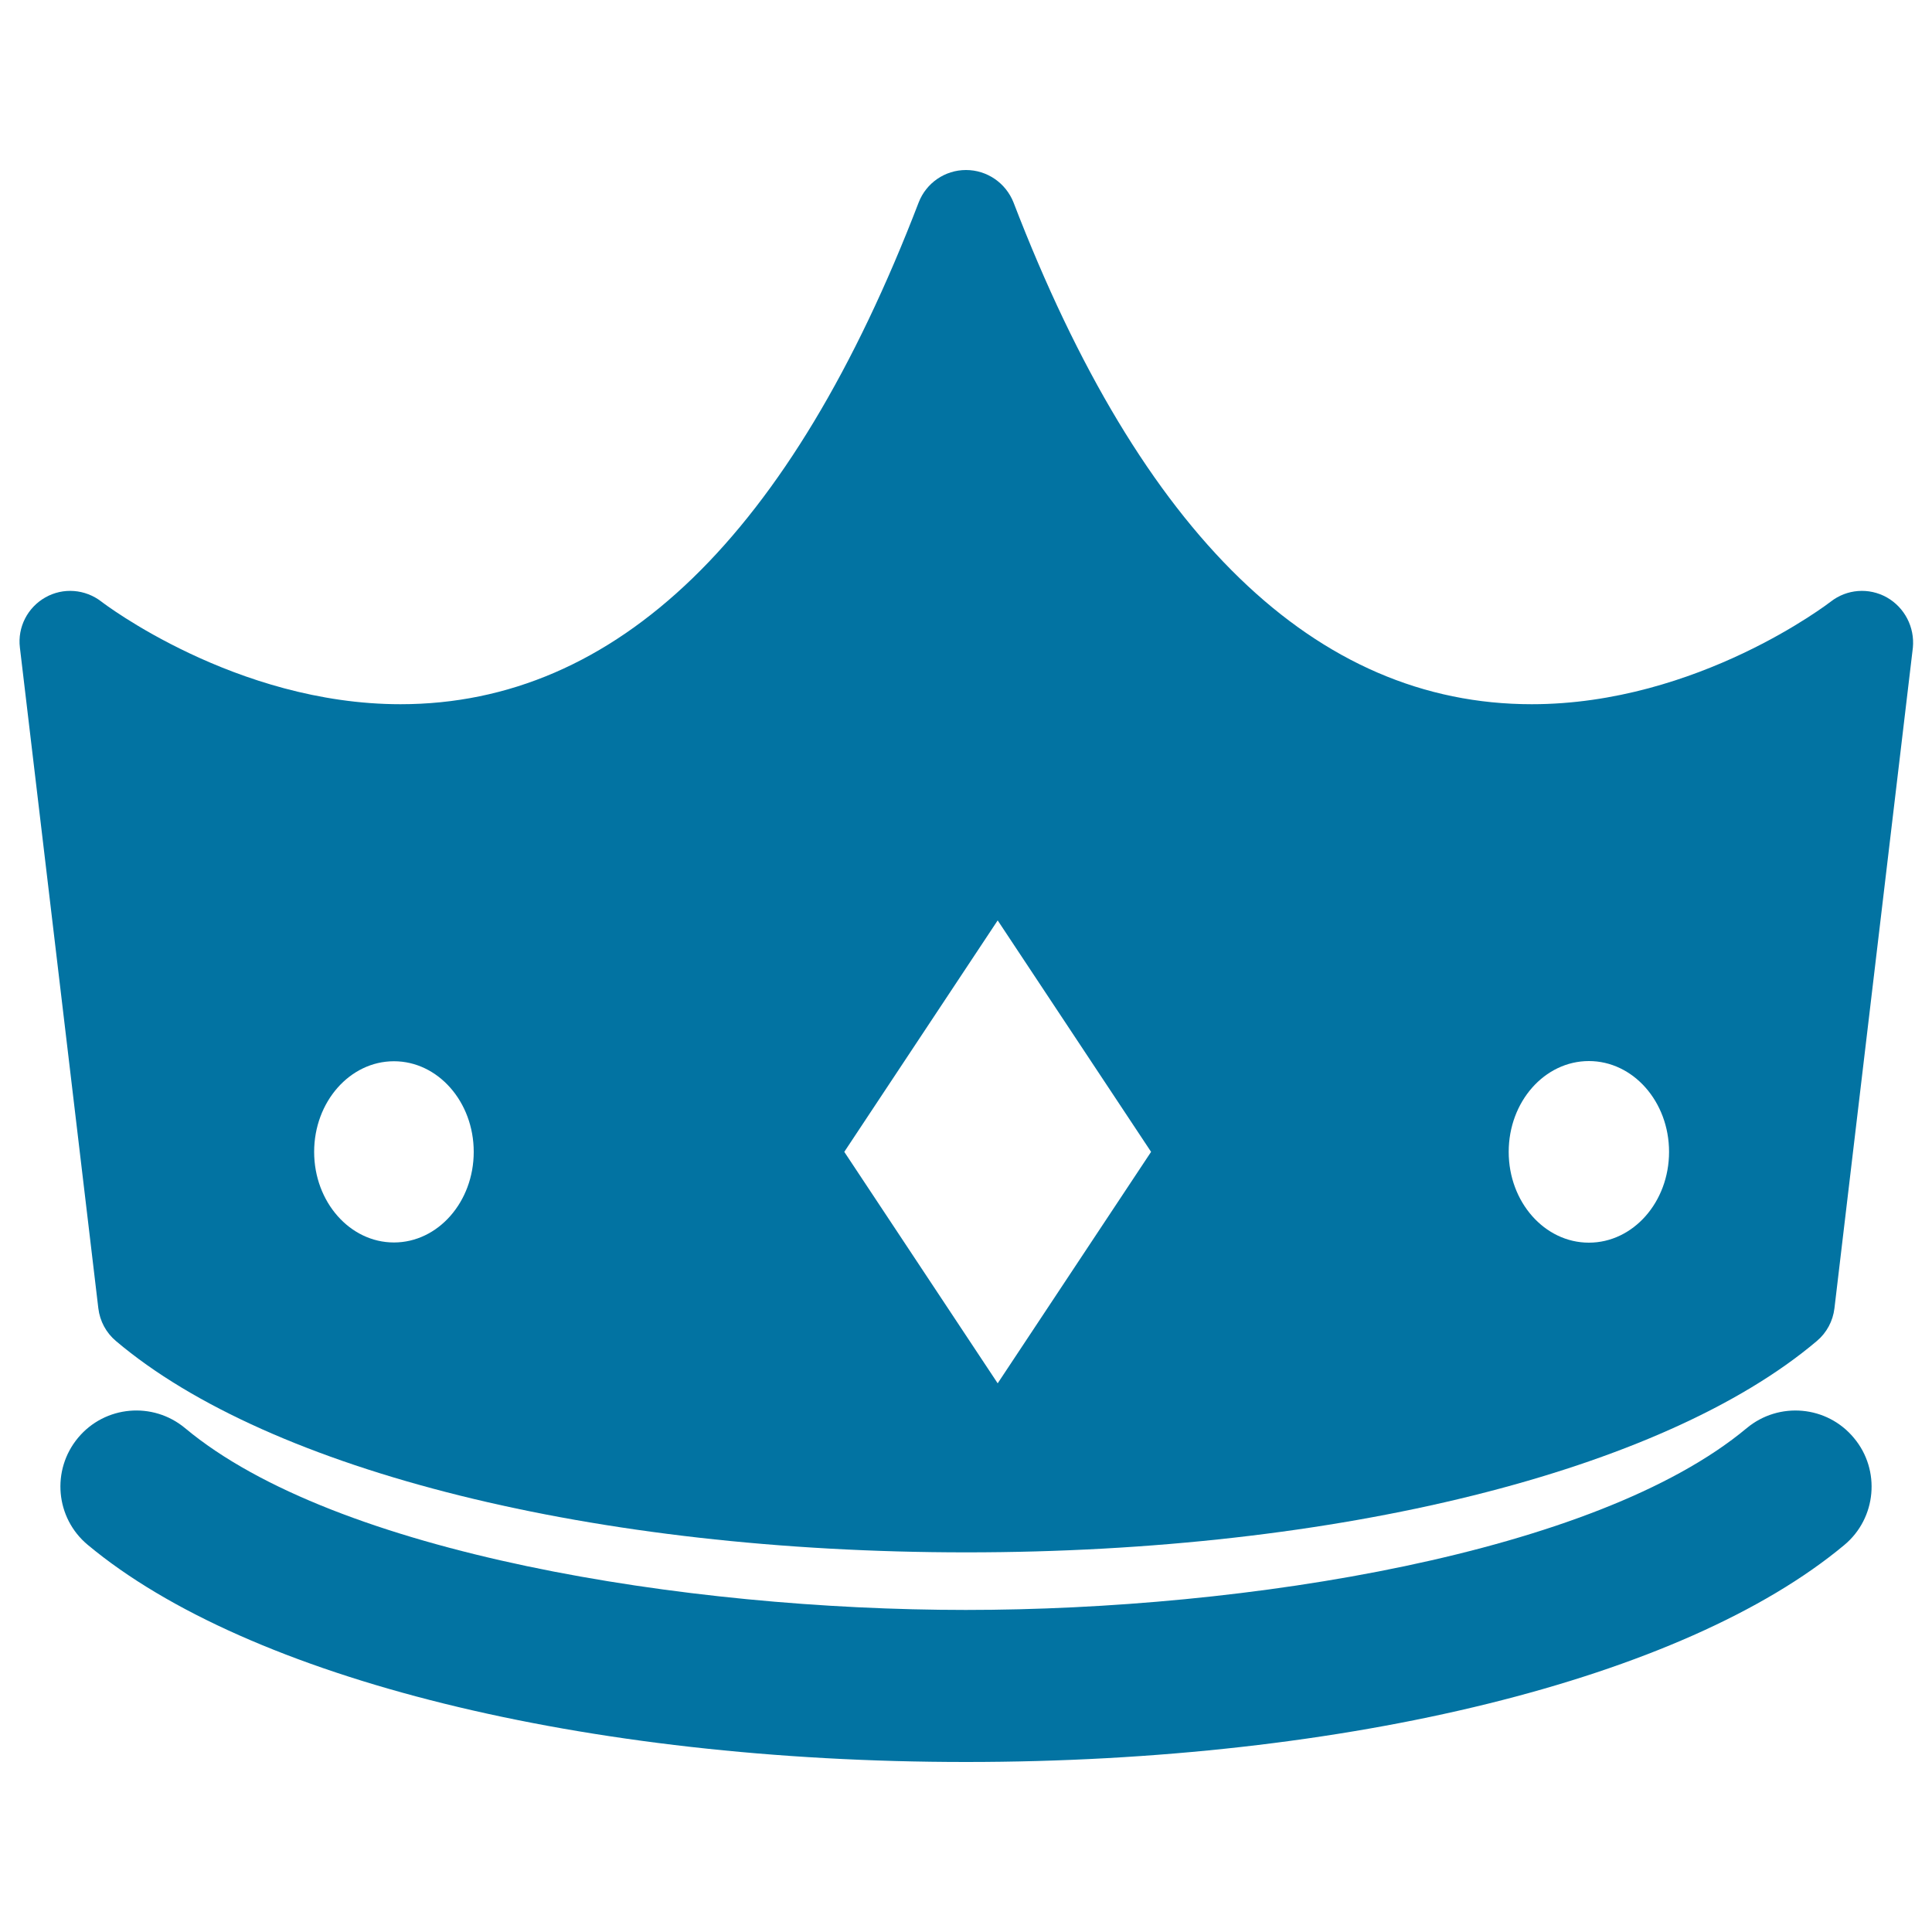
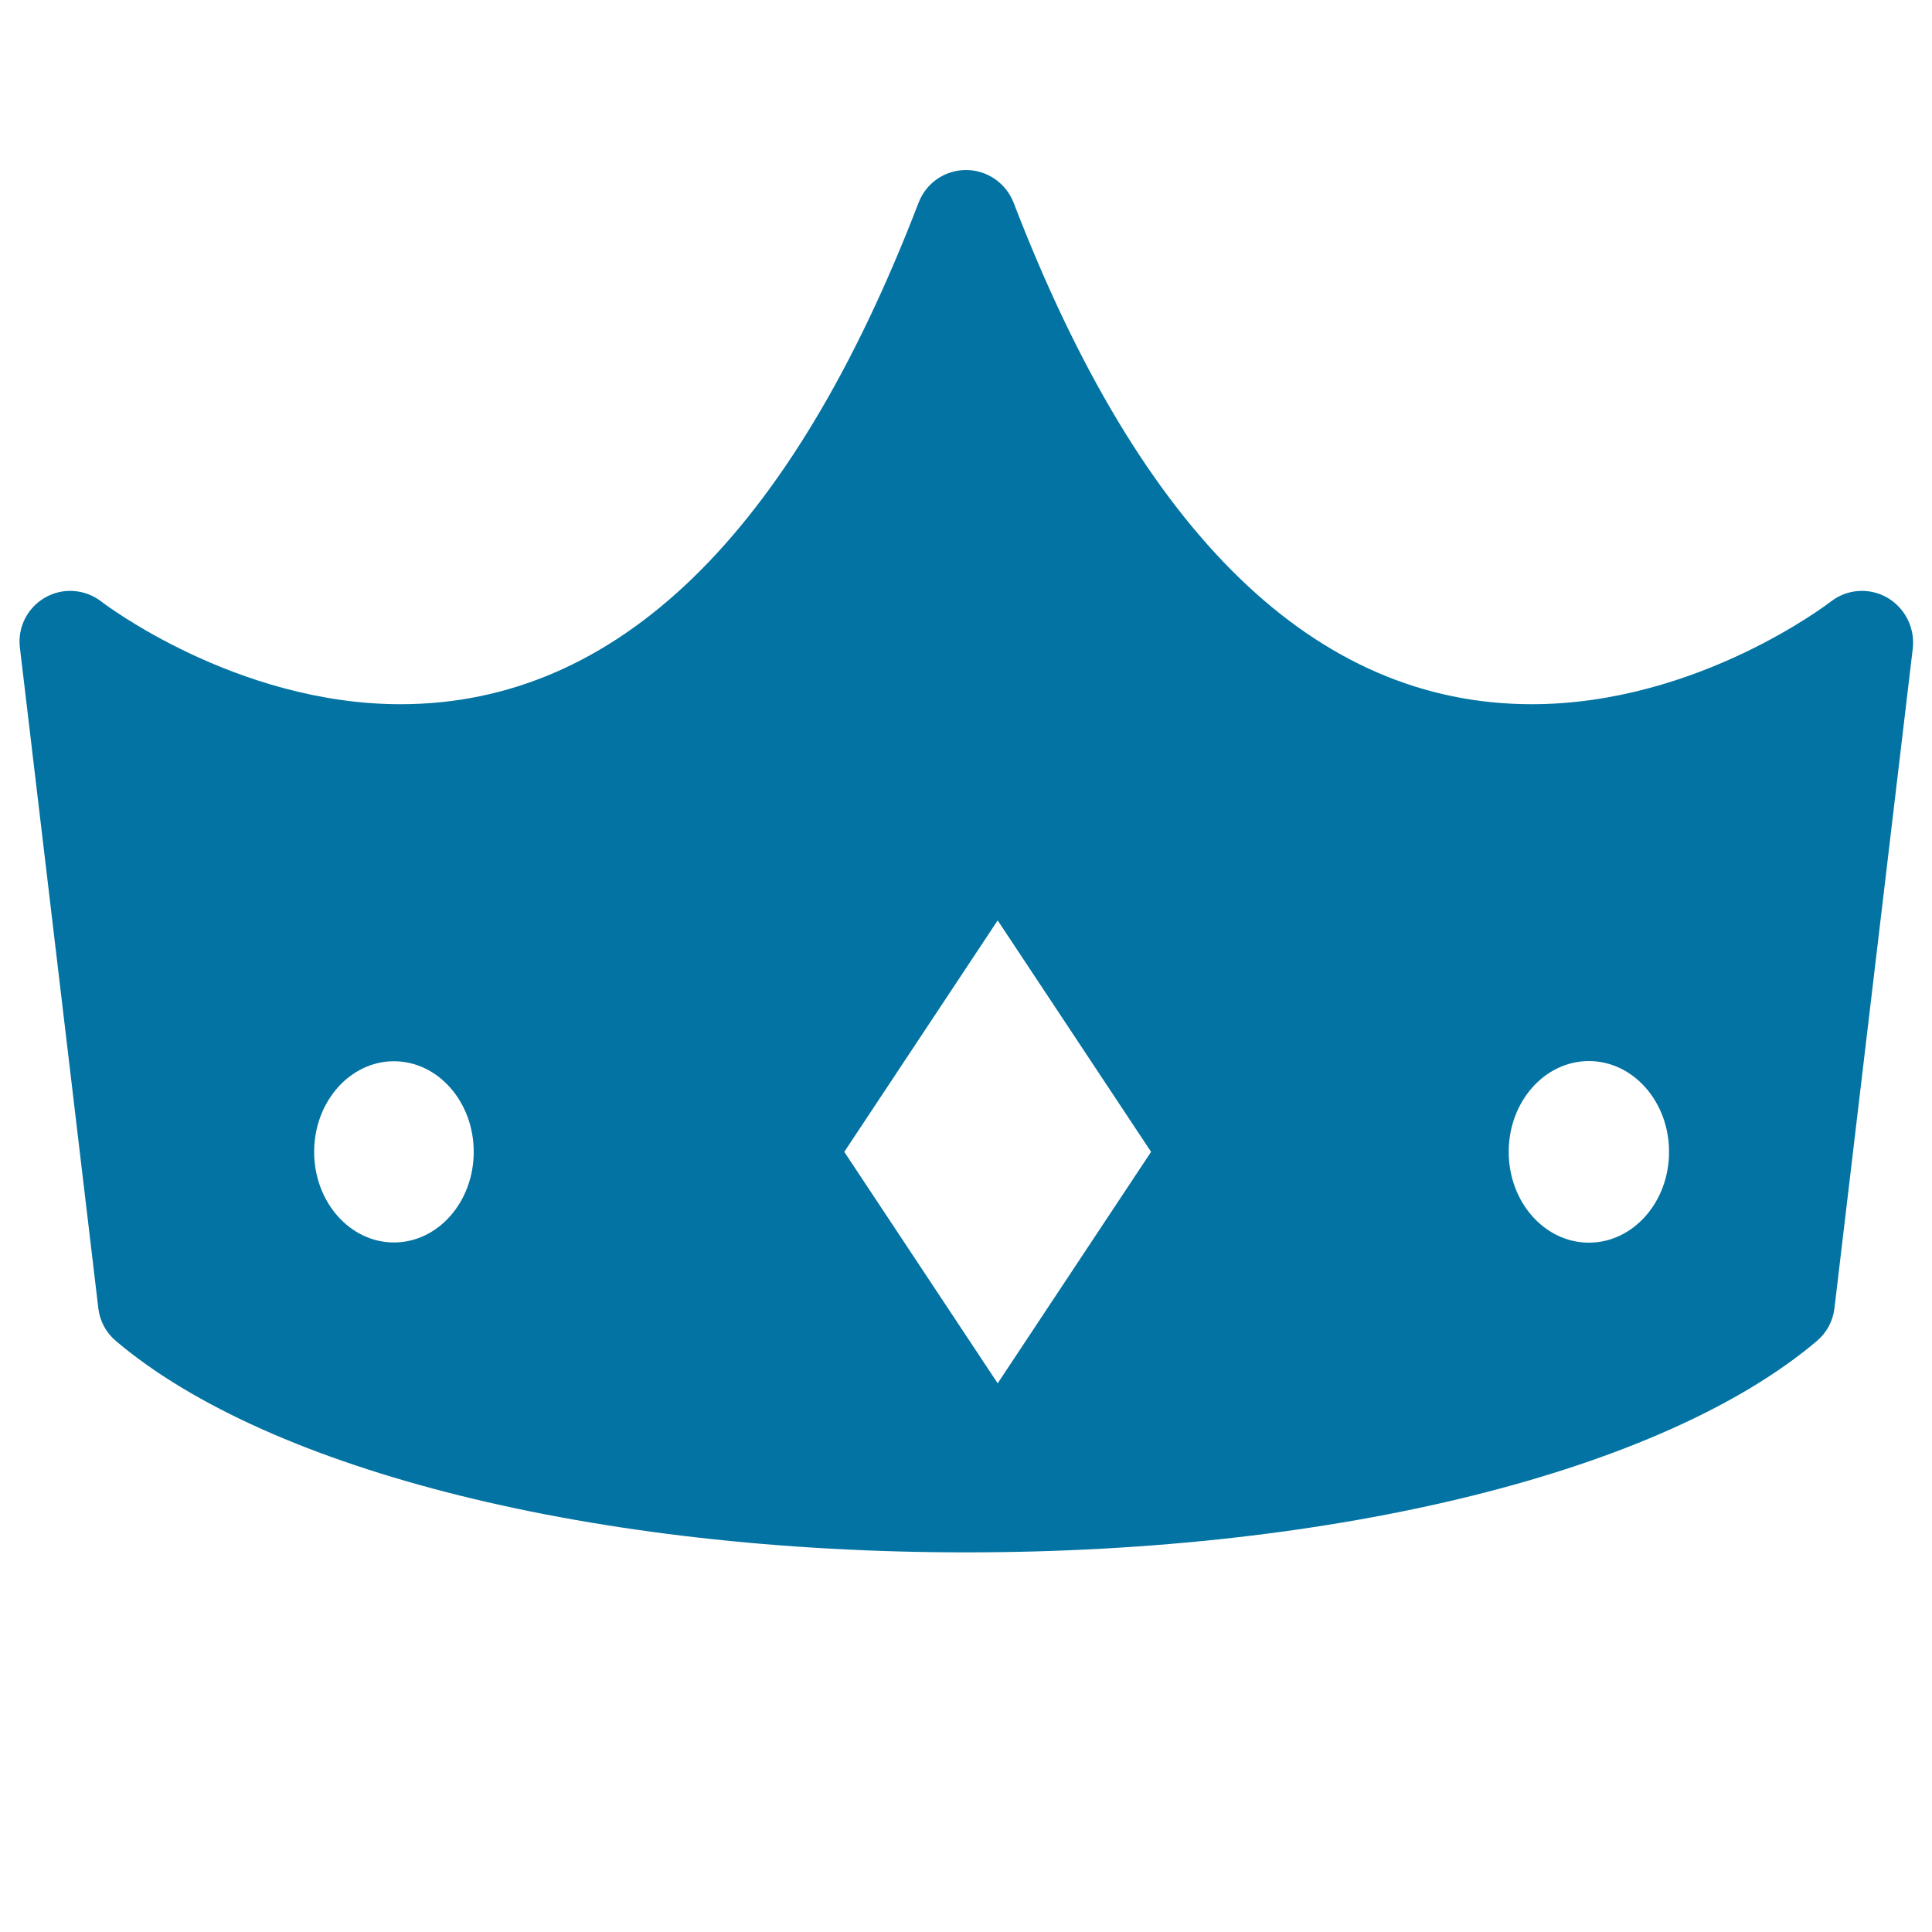
<svg xmlns="http://www.w3.org/2000/svg" viewBox="0 0 1000 1000" style="fill:#0273a2">
  <title>Games Crown SVG icon</title>
  <g>
    <g>
-       <path d="M904.1,739.2c-77.9,65-259.1,94.1-404.2,94.1c-145,0-326.3-29.1-404.1-94.1c-16.7-13.9-41.5-11.7-55.4,5c-13.9,16.7-11.7,41.5,5,55.4C128.5,868.9,302.7,912,500,912c197.4,0,371.5-43,454.6-112.3c16.7-13.9,18.9-38.8,5-55.4C945.7,727.5,920.8,725.3,904.1,739.2z" />
      <path d="M976.6,309.2c-9.3-5.2-20.7-4.3-29,2.2c-0.7,0.5-68.7,53.1-154.8,53.1c-111.8,0-202-87.4-268.2-259.7C520.6,94.7,510.9,88,500,88c-10.9,0-20.6,6.7-24.5,16.8C409.3,277.2,319,364.5,207.3,364.5c-85.5,0-154.2-52.6-154.8-53.1c-8.4-6.5-19.8-7.4-29-2.2c-9.2,5.2-14.5,15.4-13.2,26l40.6,342c0.8,6.6,4,12.6,9.1,16.9c79.7,67.5,248.4,109.4,440.2,109.4c191.8,0,360.4-41.9,440.2-109.4c5.1-4.3,8.3-10.3,9.1-16.9l40.6-342C991.1,324.6,985.8,314.4,976.6,309.2z M516.4,716l-44.6-67.3L437,596.2l79.4-119.8l79.4,119.8l-34.8,52.5L516.4,716z M162.6,596.2c0-25.9,18.5-46.9,41.3-46.9s41.3,21,41.3,46.9s-18.5,46.9-41.3,46.9S162.6,622.1,162.6,596.2z M822.4,643.2c-22.9,0-41.5-21-41.5-47c0-26,18.6-47,41.5-47s41.5,21,41.5,47C863.9,622.2,845.3,643.2,822.4,643.2z" />
    </g>
  </g>
</svg>